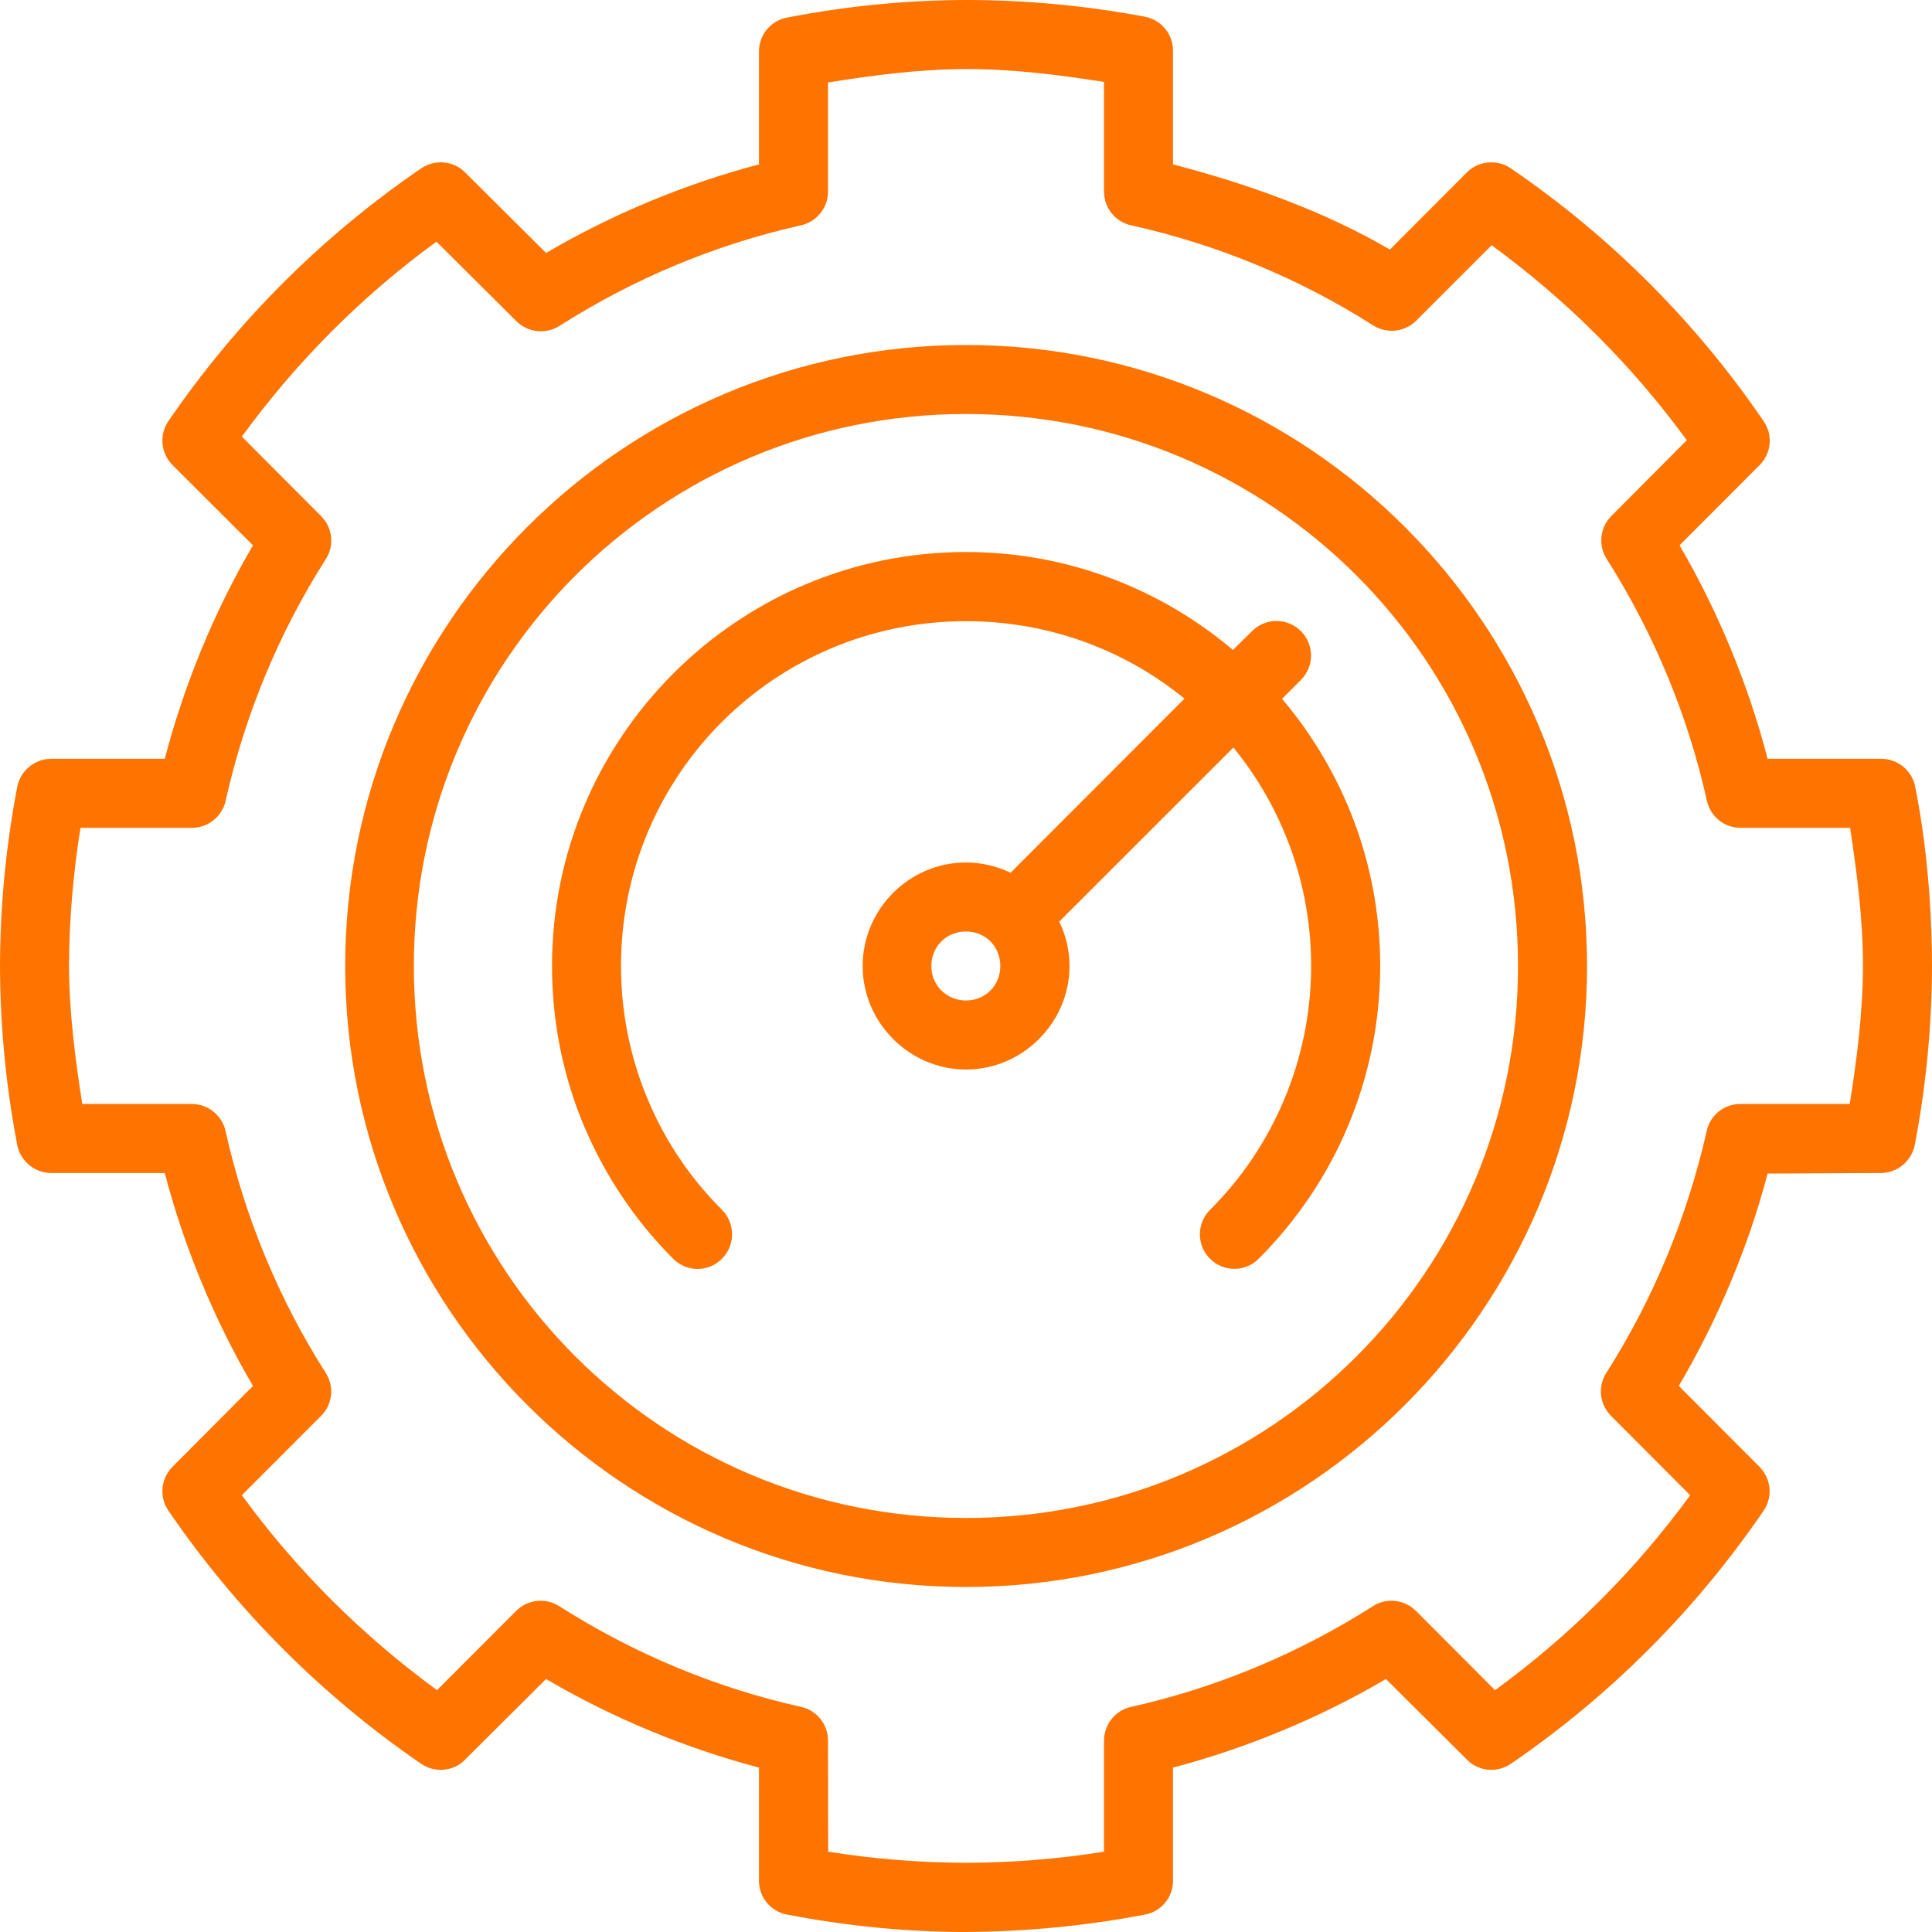
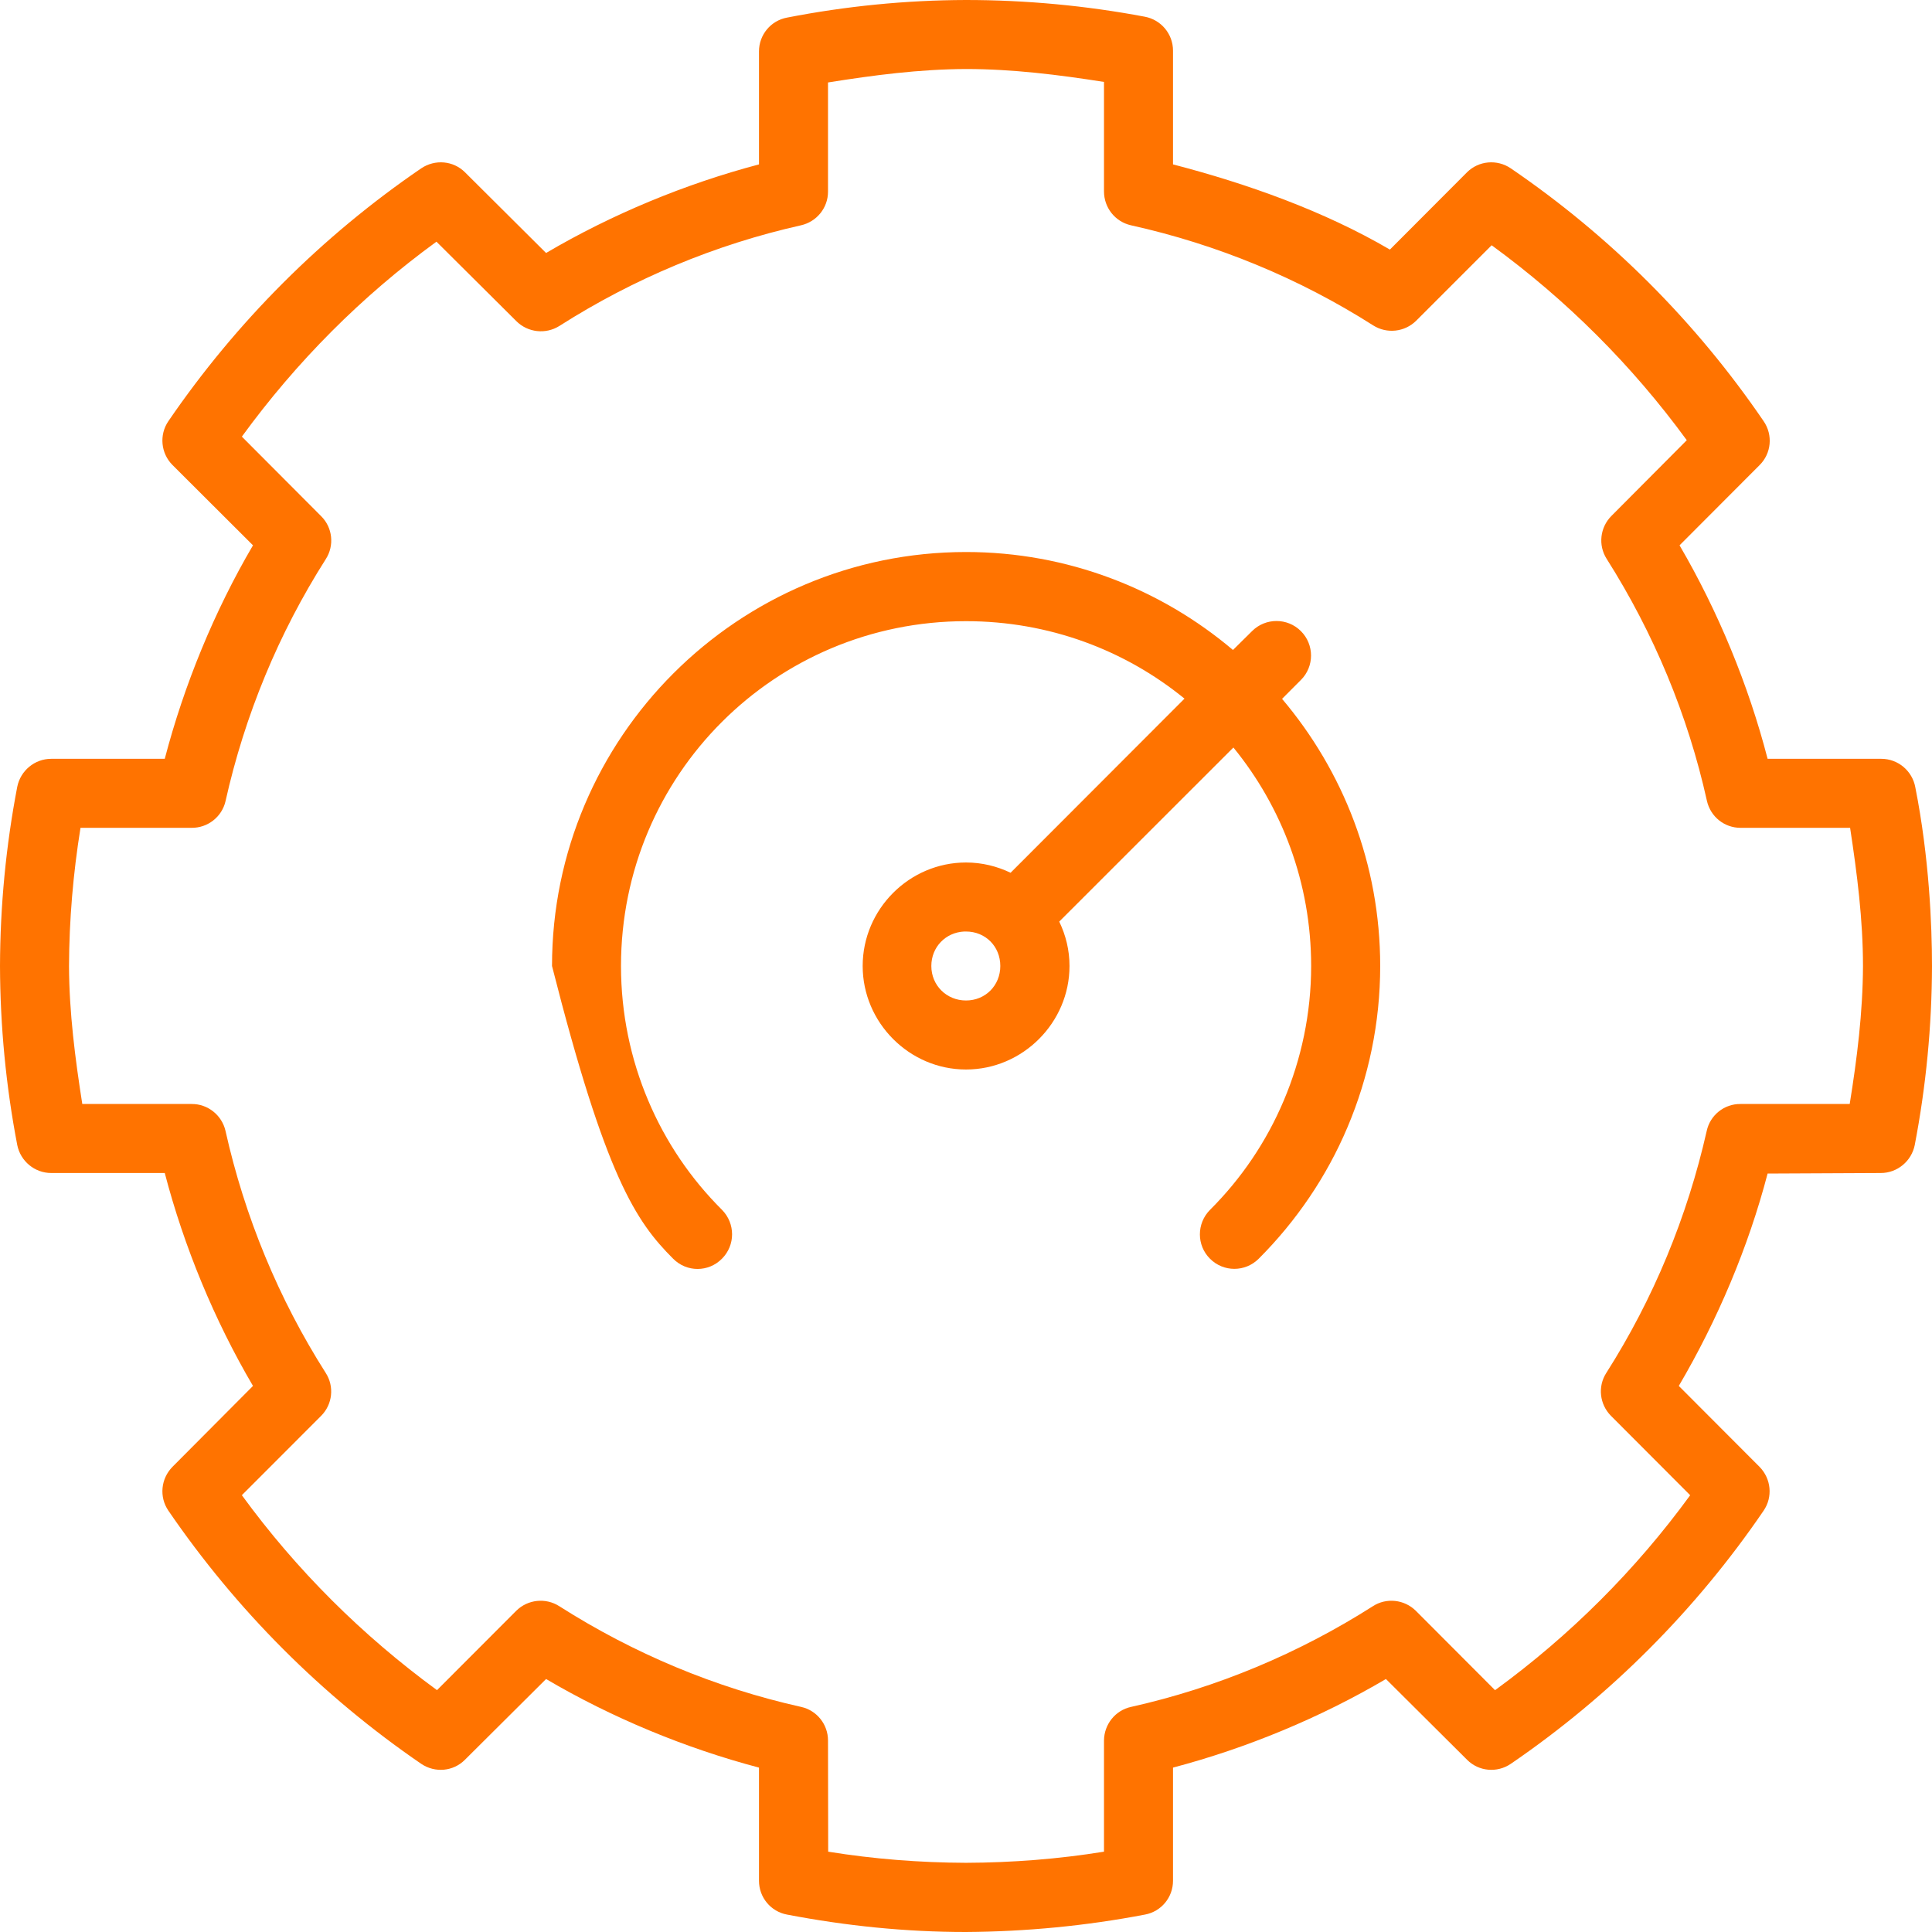
<svg xmlns="http://www.w3.org/2000/svg" width="54" height="54" viewBox="0 0 54 54" fill="none">
-   <path d="M27 9.643C17.428 9.643 9.648 17.423 9.648 27C9.648 36.572 17.428 44.357 27 44.357C36.573 44.357 44.358 36.572 44.358 27C44.358 17.423 36.573 9.643 27 9.643ZM27 42.428C18.467 42.428 11.567 35.533 11.567 27C11.567 18.467 18.467 11.571 27 11.571C35.534 11.571 42.429 18.467 42.429 27C42.429 35.528 35.534 42.428 27 42.428Z" fill="#FF7300" />
  <path d="M53.533 22.002C53.448 21.546 53.051 21.209 52.584 21.209H49.405C48.873 19.151 48.019 17.081 46.944 15.242L49.179 13.002C49.51 12.676 49.56 12.159 49.294 11.772C47.4 8.995 45.005 6.6 42.228 4.706C41.846 4.445 41.329 4.49 41.003 4.816L38.848 6.976C37.004 5.896 34.856 5.133 32.786 4.595V1.417C32.786 0.949 32.454 0.553 31.998 0.467C30.349 0.156 28.673 0 26.995 0C25.313 0.005 23.646 0.171 21.997 0.492C21.541 0.577 21.214 0.975 21.214 1.436V4.595C19.155 5.138 17.096 5.991 15.263 7.071L12.997 4.816C12.671 4.49 12.159 4.445 11.772 4.706C9 6.6 6.605 8.995 4.706 11.772C4.445 12.154 4.495 12.671 4.821 12.997L7.071 15.242C5.991 17.081 5.143 19.151 4.605 21.209H1.431C0.969 21.209 0.572 21.541 0.482 21.992C0.166 23.64 0.005 25.317 0 27C0.005 28.678 0.166 30.354 0.482 32.003C0.572 32.455 0.969 32.786 1.431 32.786H4.605C5.143 34.845 5.991 36.899 7.071 38.737L4.821 40.998C4.495 41.329 4.445 41.841 4.706 42.223C6.605 45 9 47.4 11.772 49.299C12.159 49.56 12.671 49.515 12.997 49.184L15.263 46.929C17.096 48.009 19.155 48.862 21.214 49.405V52.569C21.214 53.031 21.541 53.428 21.997 53.513C23.646 53.829 25.313 54 26.995 54C28.673 53.99 30.354 53.829 32.003 53.513C32.459 53.428 32.786 53.031 32.786 52.569V49.405C34.845 48.862 36.904 48.009 38.737 46.929L41.003 49.184C41.329 49.515 41.846 49.56 42.228 49.299C45.005 47.4 47.4 45 49.294 42.223C49.555 41.841 49.505 41.329 49.179 40.998L46.923 38.737C48.003 36.899 48.867 34.86 49.405 32.801L52.569 32.786C53.031 32.786 53.428 32.454 53.518 32.003C53.834 30.356 53.995 28.683 54 27.005C54 25.88 53.924 23.972 53.533 22.002ZM51.7 30.857H48.646C48.194 30.852 47.798 31.168 47.703 31.611C47.16 34.011 46.216 36.301 44.895 38.376C44.653 38.753 44.708 39.25 45.026 39.572L47.241 41.792C45.714 43.887 43.881 45.715 41.787 47.241L39.572 45.021C39.25 44.704 38.748 44.649 38.371 44.895C36.297 46.215 34.011 47.172 31.616 47.708C31.173 47.803 30.862 48.195 30.857 48.646V51.755C29.582 51.961 28.296 52.061 27 52.066C25.704 52.061 24.423 51.961 23.148 51.755L23.143 48.646C23.143 48.194 22.827 47.803 22.389 47.708C19.989 47.172 17.708 46.216 15.634 44.895C15.252 44.649 14.751 44.704 14.43 45.021L12.214 47.24C10.125 45.712 8.286 43.885 6.76 41.791L8.979 39.57C9.296 39.249 9.347 38.751 9.105 38.375C7.785 36.301 6.84 34.01 6.303 31.609C6.202 31.168 5.806 30.852 5.354 30.857H2.3C2.1 29.582 1.934 28.301 1.929 27.005C1.934 25.709 2.044 24.418 2.25 23.138H5.354C5.806 23.143 6.202 22.832 6.303 22.395C6.84 19.994 7.785 17.704 9.105 15.629C9.351 15.247 9.296 14.746 8.979 14.43L6.76 12.204C8.286 10.11 10.104 8.281 12.199 6.755L14.43 8.974C14.751 9.296 15.252 9.351 15.634 9.111C17.708 7.79 19.989 6.835 22.389 6.297C22.827 6.197 23.143 5.811 23.143 5.359V2.305C24.423 2.1 25.704 1.934 27 1.929C28.296 1.929 29.582 2.089 30.857 2.29V5.349C30.857 5.806 31.168 6.197 31.611 6.297C34.016 6.831 36.306 7.775 38.381 9.095C38.763 9.337 39.261 9.282 39.582 8.965L41.692 6.855C43.786 8.383 45.62 10.215 47.146 12.304L45.041 14.419C44.72 14.741 44.664 15.238 44.906 15.619C46.221 17.694 47.177 19.984 47.709 22.384C47.809 22.827 48.196 23.138 48.648 23.138H51.711C51.906 24.418 52.071 25.704 52.071 27C52.066 28.296 51.906 29.577 51.7 30.857Z" fill="#FF7300" />
-   <path d="M26.95 26.036H27C27.543 26.036 27.959 26.452 27.959 27C27.959 27.543 27.543 27.964 27 27.964C26.458 27.964 26.031 27.543 26.031 27C26.031 26.473 26.428 26.061 26.95 26.036ZM27 15.429C20.622 15.429 15.429 20.616 15.429 27C15.429 28.592 15.75 30.119 16.338 31.505C16.925 32.886 17.769 34.137 18.814 35.181C19.191 35.563 19.803 35.563 20.179 35.181C20.556 34.804 20.556 34.196 20.179 33.814C19.306 32.945 18.603 31.911 18.116 30.756C17.629 29.606 17.357 28.331 17.357 27C17.357 21.662 21.662 17.362 27 17.362C29.321 17.362 31.445 18.171 33.107 19.527L28.246 24.394C27.869 24.213 27.448 24.107 27 24.107C25.414 24.107 24.112 25.413 24.112 27C24.112 28.581 25.414 29.893 27 29.893C28.587 29.893 29.893 28.581 29.893 27C29.893 26.553 29.788 26.136 29.606 25.759C29.611 25.754 29.611 25.754 29.611 25.754L34.474 20.893C35.829 22.555 36.647 24.679 36.647 27C36.647 28.331 36.37 29.606 35.883 30.757C35.396 31.911 34.693 32.946 33.82 33.816C33.443 34.197 33.443 34.806 33.82 35.182C34.196 35.559 34.804 35.559 35.181 35.182C36.226 34.137 37.08 32.887 37.663 31.506C38.25 30.12 38.577 28.593 38.577 27.001C38.577 24.153 37.542 21.552 35.834 19.533L36.361 19.005C36.738 18.629 36.738 18.017 36.361 17.64C35.985 17.263 35.371 17.263 34.995 17.64L34.462 18.167C32.449 16.464 29.843 15.429 27 15.429Z" fill="#FF7300" />
+   <path d="M26.95 26.036H27C27.543 26.036 27.959 26.452 27.959 27C27.959 27.543 27.543 27.964 27 27.964C26.458 27.964 26.031 27.543 26.031 27C26.031 26.473 26.428 26.061 26.95 26.036ZM27 15.429C20.622 15.429 15.429 20.616 15.429 27C16.925 32.886 17.769 34.137 18.814 35.181C19.191 35.563 19.803 35.563 20.179 35.181C20.556 34.804 20.556 34.196 20.179 33.814C19.306 32.945 18.603 31.911 18.116 30.756C17.629 29.606 17.357 28.331 17.357 27C17.357 21.662 21.662 17.362 27 17.362C29.321 17.362 31.445 18.171 33.107 19.527L28.246 24.394C27.869 24.213 27.448 24.107 27 24.107C25.414 24.107 24.112 25.413 24.112 27C24.112 28.581 25.414 29.893 27 29.893C28.587 29.893 29.893 28.581 29.893 27C29.893 26.553 29.788 26.136 29.606 25.759C29.611 25.754 29.611 25.754 29.611 25.754L34.474 20.893C35.829 22.555 36.647 24.679 36.647 27C36.647 28.331 36.37 29.606 35.883 30.757C35.396 31.911 34.693 32.946 33.82 33.816C33.443 34.197 33.443 34.806 33.82 35.182C34.196 35.559 34.804 35.559 35.181 35.182C36.226 34.137 37.08 32.887 37.663 31.506C38.25 30.12 38.577 28.593 38.577 27.001C38.577 24.153 37.542 21.552 35.834 19.533L36.361 19.005C36.738 18.629 36.738 18.017 36.361 17.64C35.985 17.263 35.371 17.263 34.995 17.64L34.462 18.167C32.449 16.464 29.843 15.429 27 15.429Z" fill="#FF7300" />
</svg>